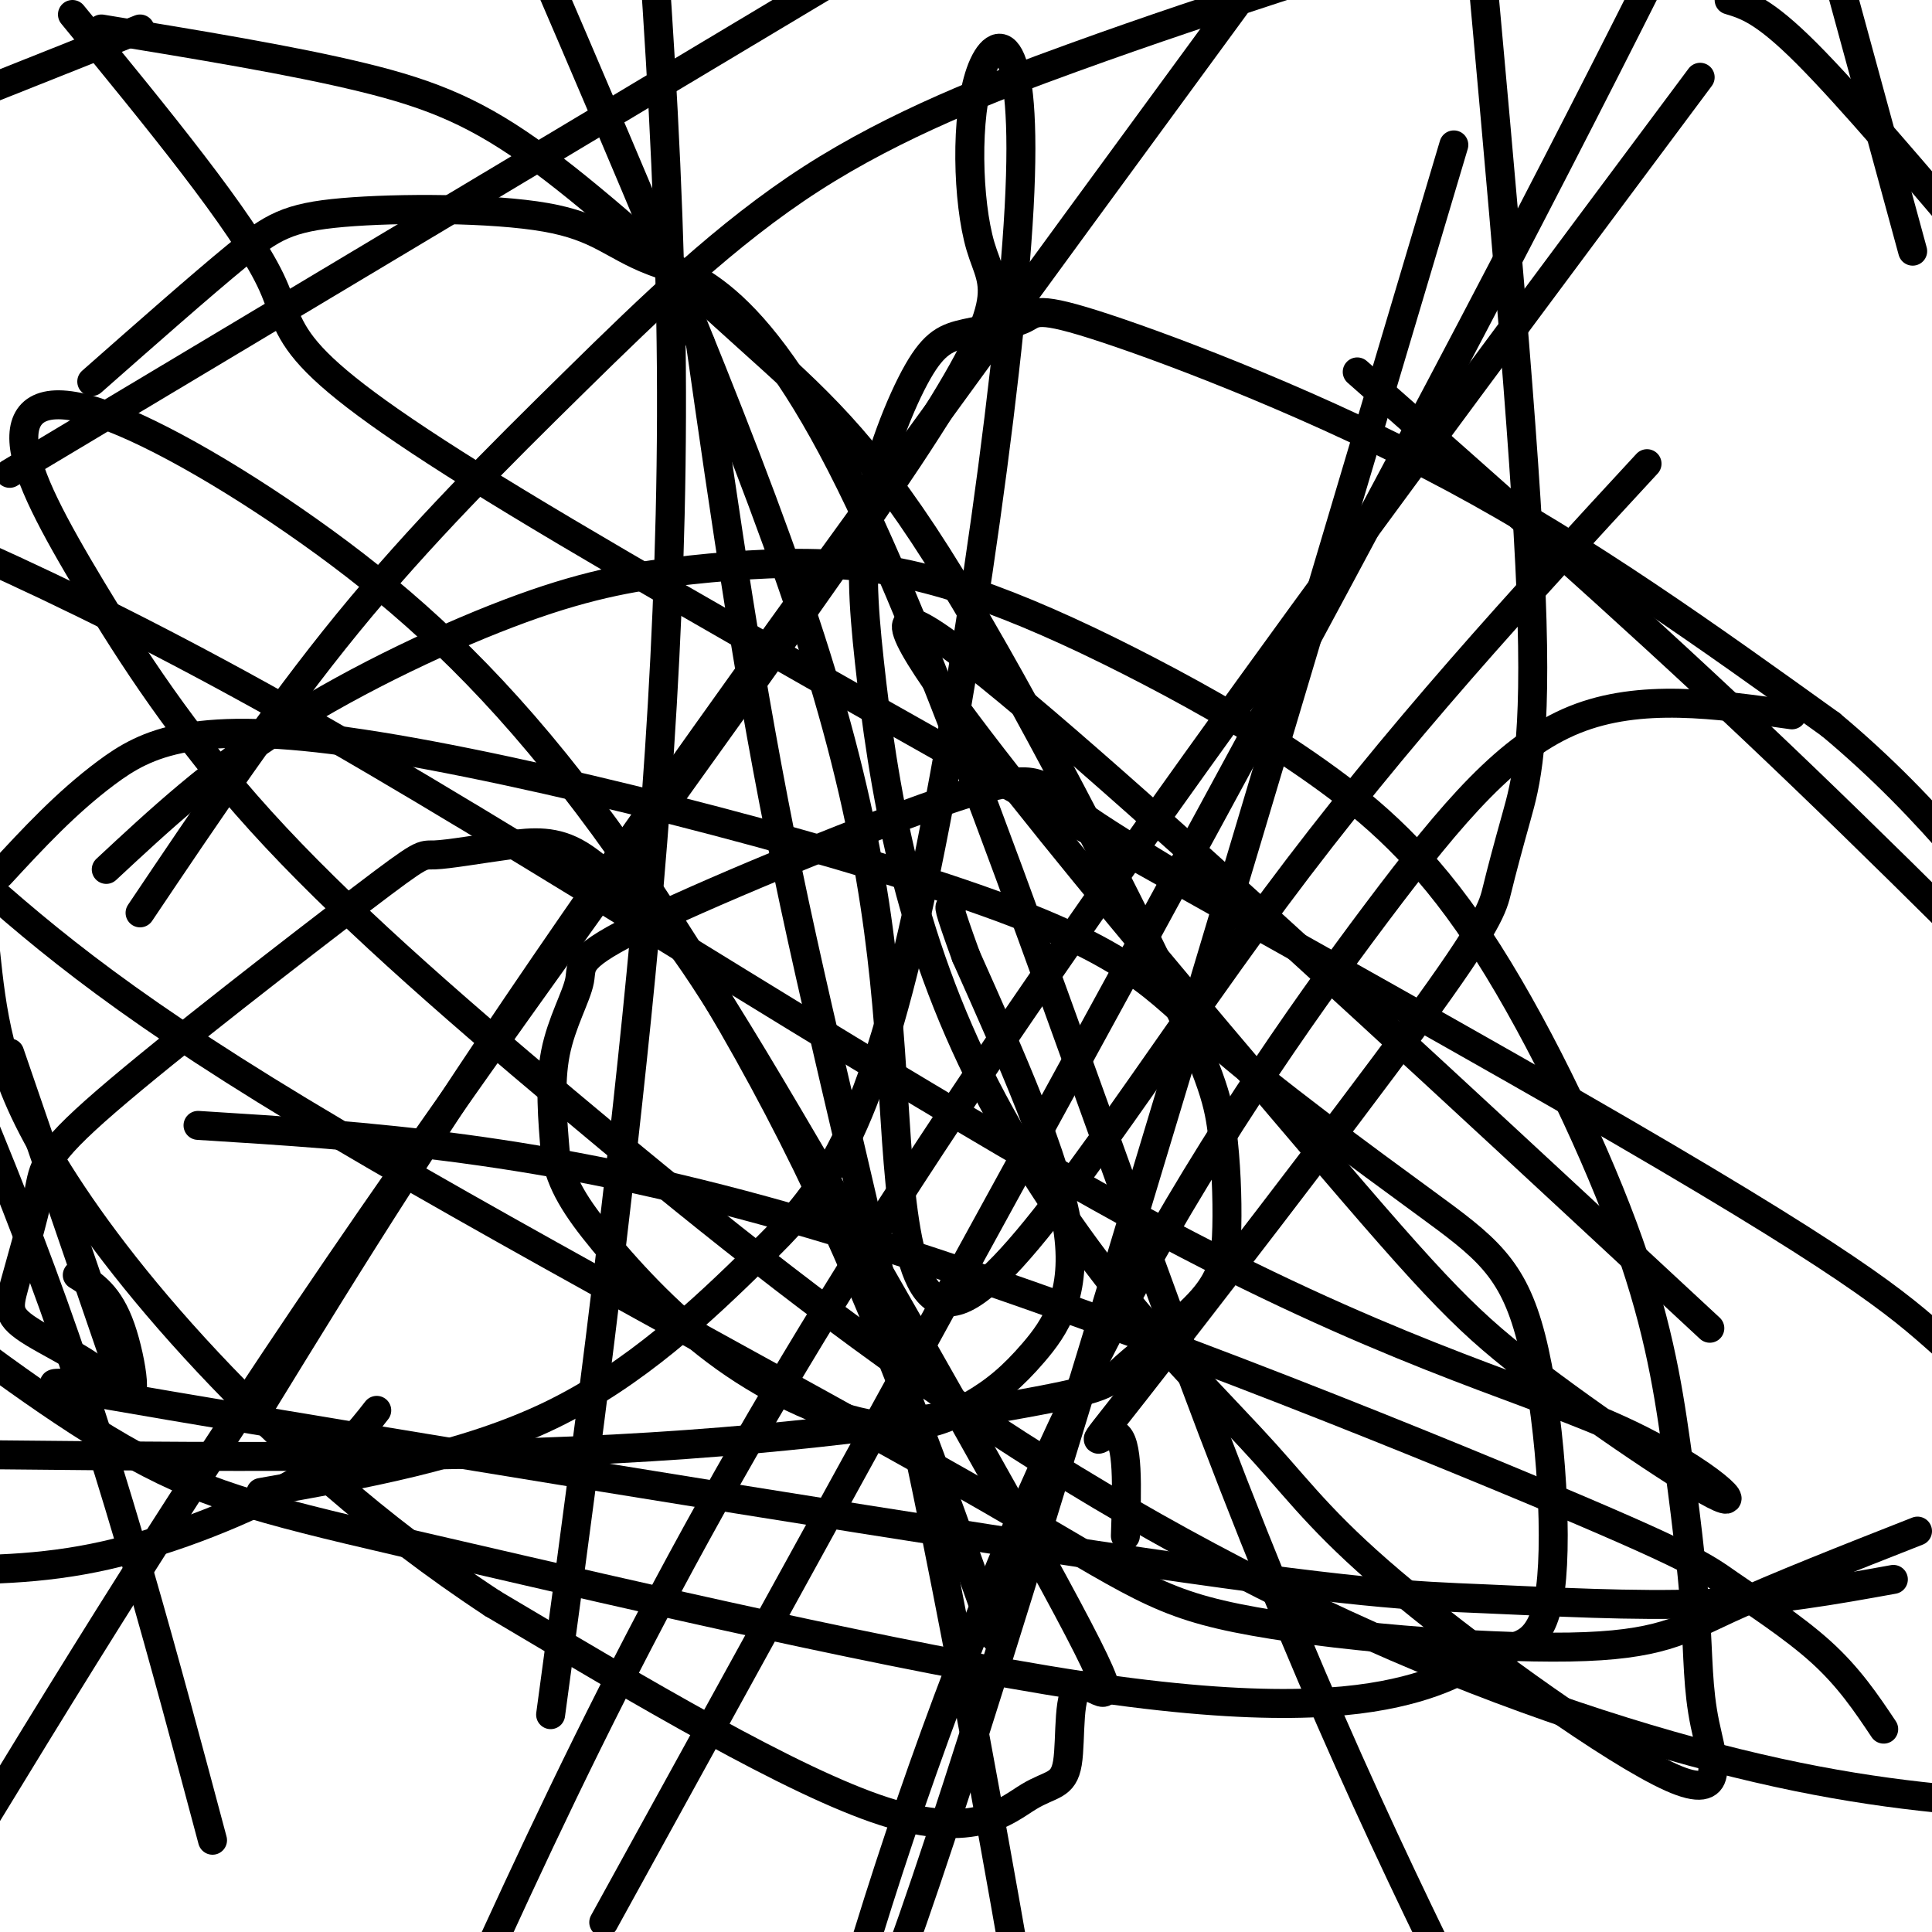
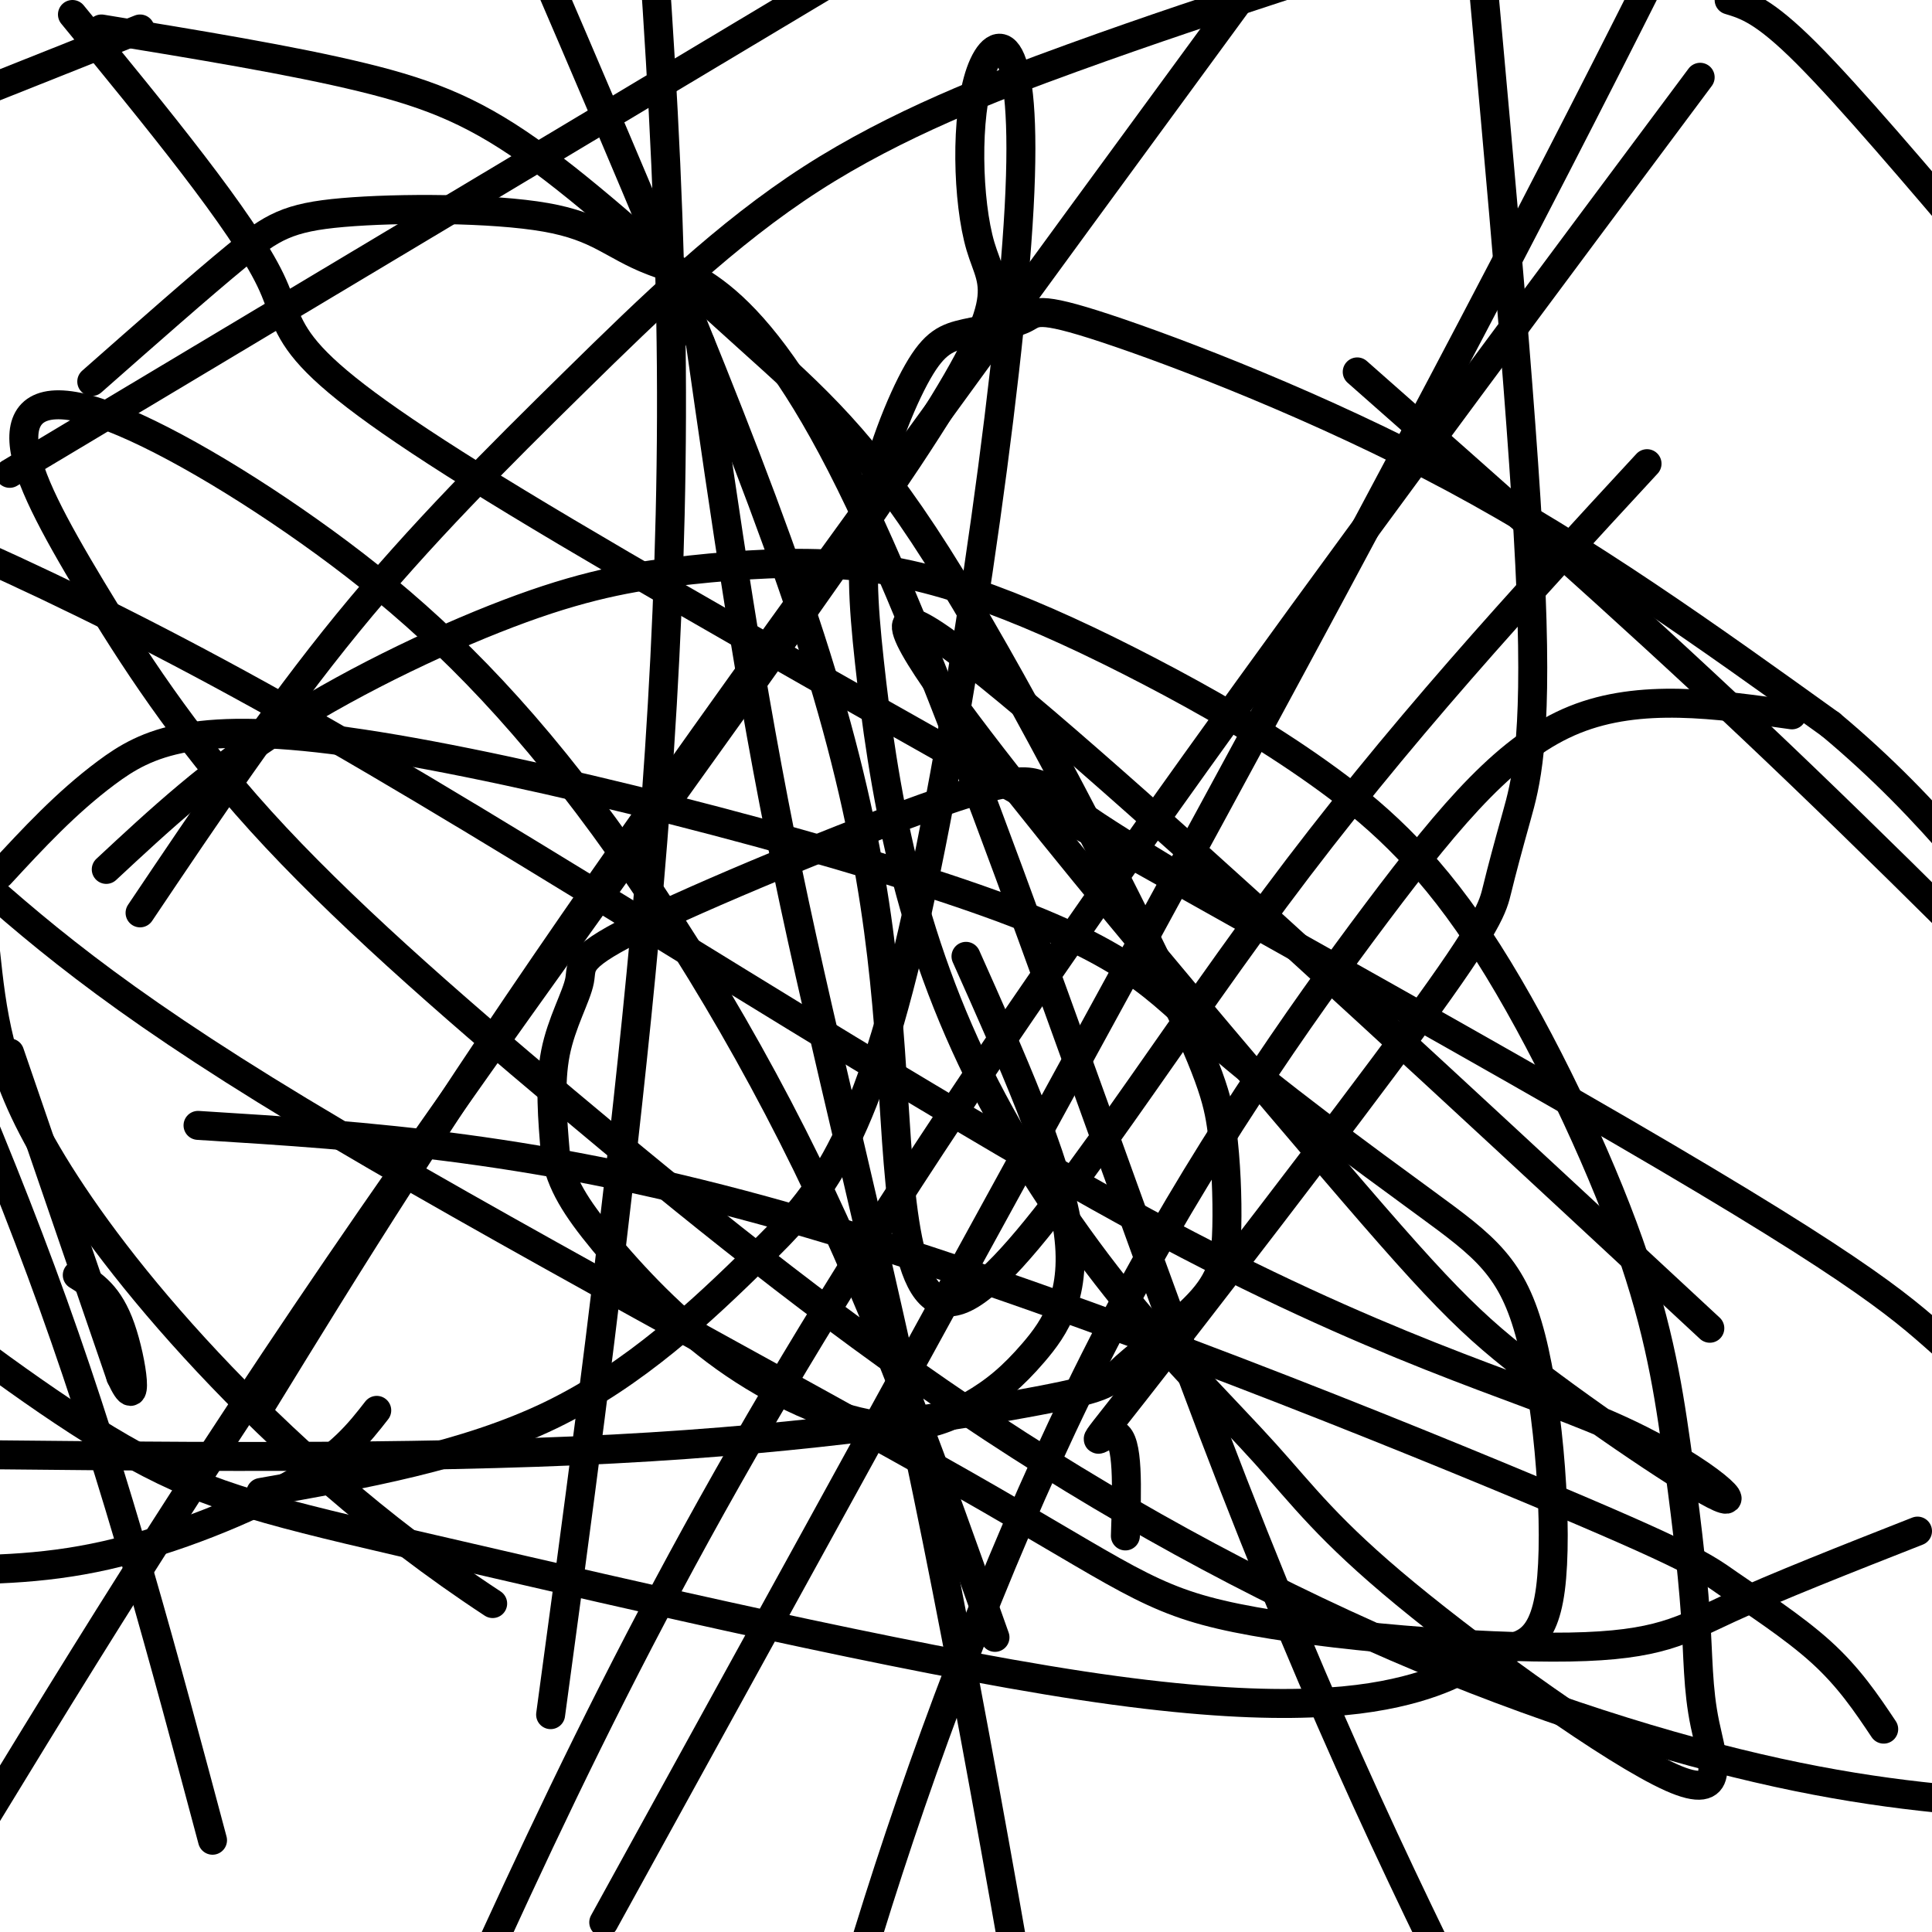
<svg xmlns="http://www.w3.org/2000/svg" viewBox="0 0 400 400" version="1.1">
  <g fill="none" stroke="#000000" stroke-width="6" stroke-linecap="round" stroke-linejoin="round">
    <path d="M243,181c-9.068,-5.512 -18.137,-11.024 -23,-15c-4.863,-3.976 -5.521,-6.416 -22,-1c-16.479,5.416 -48.778,18.689 -64,26c-15.222,7.311 -13.368,8.661 -14,12c-0.632,3.339 -3.752,8.668 -5,15c-1.248,6.332 -0.624,13.666 0,21" />
    <path d="M115,239c1.176,6.106 4.117,10.871 10,18c5.883,7.129 14.706,16.623 25,24c10.294,7.377 22.057,12.637 31,14c8.943,1.363 15.067,-1.171 20,-4c4.933,-2.829 8.674,-5.954 13,-11c4.326,-5.046 9.236,-12.013 7,-26c-2.236,-13.987 -11.618,-34.993 -21,-56" />
-     <path d="M200,198c-4.000,-11.000 -3.500,-10.500 -3,-10" />
    <path d="M233,318c0.329,-9.957 0.658,-19.914 -2,-21c-2.658,-1.086 -8.304,6.699 4,-9c12.304,-15.699 42.559,-54.884 58,-76c15.441,-21.116 16.067,-24.165 17,-28c0.933,-3.835 2.174,-8.456 4,-15c1.826,-6.544 4.236,-15.013 3,-46c-1.236,-30.987 -6.118,-84.494 -11,-138" />
    <path d="M15,3c17.589,21.435 35.179,42.869 41,55c5.821,12.131 -0.125,14.958 51,46c51.125,31.042 159.321,90.298 218,124c58.679,33.702 67.839,41.851 77,50" />
-     <path d="M396,52c0.000,0.000 -18.000,-66.000 -18,-66" />
    <path d="M29,6c0.000,0.000 -103.000,41.000 -103,41" />
    <path d="M54,309c21.227,-3.765 42.454,-7.530 60,-16c17.546,-8.470 31.411,-21.643 43,-33c11.589,-11.357 20.903,-20.896 31,-63c10.097,-42.104 20.978,-116.774 23,-154c2.022,-37.226 -4.815,-37.008 -8,-28c-3.185,9.008 -2.720,26.806 0,36c2.720,9.194 7.694,9.783 -15,44c-22.694,34.217 -73.055,102.062 -111,157c-37.945,54.938 -63.472,96.969 -89,139" />
    <path d="M54,291c18.250,-29.750 36.500,-59.500 71,-109c34.500,-49.500 85.250,-118.750 136,-188" />
-     <path d="M301,30c-38.833,130.500 -77.667,261.000 -99,328c-21.333,67.000 -25.167,70.500 -29,74" />
    <path d="M44,381c-9.917,-37.167 -19.833,-74.333 -33,-111c-13.167,-36.667 -29.583,-72.833 -46,-109" />
    <path d="M2,98c0.000,0.000 249.000,-149.000 249,-149" />
    <path d="M352,16c-64.083,85.917 -128.167,171.833 -172,241c-43.833,69.167 -67.417,121.583 -91,174" />
    <path d="M125,398c59.333,-107.750 118.667,-215.500 159,-291c40.333,-75.500 61.667,-118.750 83,-162" />
    <path d="M341,96c-25.861,28.000 -51.722,56.000 -77,90c-25.278,34.000 -49.971,74.000 -63,82c-13.029,8.000 -14.392,-16.000 -16,-41c-1.608,-25.000 -3.459,-51.000 -16,-91c-12.541,-40.000 -35.770,-94.000 -59,-148" />
    <path d="M281,77c27.417,24.167 54.833,48.333 82,74c27.167,25.667 54.083,52.833 81,80" />
    <path d="M371,148c-15.719,-2.236 -31.439,-4.472 -45,1c-13.561,5.472 -24.965,18.652 -41,40c-16.035,21.348 -36.702,50.863 -55,86c-18.298,35.137 -34.228,75.896 -46,112c-11.772,36.104 -19.386,67.552 -27,99" />
    <path d="M114,355c5.511,-40.578 11.022,-81.156 16,-127c4.978,-45.844 9.422,-96.956 9,-152c-0.422,-55.044 -5.711,-114.022 -11,-173" />
    <path d="M145,71c5.089,35.622 10.178,71.244 18,109c7.822,37.756 18.378,77.644 29,129c10.622,51.356 21.311,114.178 32,177" />
    <path d="M206,339c-11.811,-33.270 -23.622,-66.540 -39,-98c-15.378,-31.460 -34.321,-61.111 -52,-83c-17.679,-21.889 -34.092,-36.018 -51,-48c-16.908,-11.982 -34.311,-21.819 -45,-25c-10.689,-3.181 -14.665,0.292 -14,7c0.665,6.708 5.972,16.651 14,30c8.028,13.349 18.777,30.104 35,48c16.223,17.896 37.919,36.933 63,58c25.081,21.067 53.548,44.162 83,64c29.452,19.838 59.891,36.418 89,49c29.109,12.582 56.888,21.166 79,26c22.112,4.834 38.556,5.917 55,7" />
    <path d="M354,275c-77.138,-71.635 -154.276,-143.269 -165,-146c-10.724,-2.731 44.968,63.442 76,100c31.032,36.558 37.406,43.500 51,54c13.594,10.500 34.408,24.557 40,27c5.592,2.443 -4.037,-6.726 -23,-15c-18.963,-8.274 -47.259,-15.651 -96,-42c-48.741,-26.349 -117.926,-71.671 -169,-101c-51.074,-29.329 -84.037,-42.664 -117,-56" />
    <path d="M2,218c0.000,0.000 23.000,67.000 23,67" />
    <path d="M25,285c3.978,8.689 2.422,-3.089 0,-10c-2.422,-6.911 -5.711,-8.956 -9,-11" />
    <path d="M78,292c-3.689,4.733 -7.378,9.467 -17,15c-9.622,5.533 -25.178,11.867 -39,15c-13.822,3.133 -25.911,3.067 -38,3" />
    <path d="M29,189c13.976,-20.794 27.952,-41.589 43,-60c15.048,-18.411 31.167,-34.440 47,-50c15.833,-15.560 31.378,-30.651 49,-42c17.622,-11.349 37.321,-18.957 54,-25c16.679,-6.043 30.340,-10.522 44,-15" />
    <path d="M358,0c3.583,1.083 7.167,2.167 16,11c8.833,8.833 22.917,25.417 37,42" />
    <path d="M397,317c-14.639,5.759 -29.279,11.519 -39,16c-9.721,4.481 -14.525,7.684 -33,8c-18.475,0.316 -50.622,-2.256 -69,-6c-18.378,-3.744 -22.986,-8.662 -57,-28c-34.014,-19.338 -97.432,-53.097 -137,-77c-39.568,-23.903 -55.284,-37.952 -71,-52" />
    <path d="M19,79c11.342,-9.998 22.685,-19.996 30,-26c7.315,-6.004 10.604,-8.013 22,-9c11.396,-0.987 30.899,-0.952 42,1c11.101,1.952 13.800,5.822 22,9c8.200,3.178 21.900,5.663 43,50c21.100,44.337 49.600,130.525 73,192c23.400,61.475 41.700,98.238 60,135" />
    <path d="M22,180c10.941,-10.187 21.882,-20.374 37,-30c15.118,-9.626 34.411,-18.689 49,-24c14.589,-5.311 24.472,-6.868 35,-8c10.528,-1.132 21.700,-1.838 32,-1c10.300,0.838 19.726,3.221 30,7c10.274,3.779 21.395,8.955 33,15c11.605,6.045 23.695,12.957 35,21c11.305,8.043 21.825,17.215 33,34c11.175,16.785 23.003,41.183 30,60c6.997,18.817 9.162,32.053 11,45c1.838,12.947 3.348,25.606 4,35c0.652,9.394 0.445,15.521 2,23c1.555,7.479 4.871,16.308 -7,11c-11.871,-5.308 -38.929,-24.752 -55,-38c-16.071,-13.248 -21.156,-20.300 -29,-29c-7.844,-8.700 -18.446,-19.047 -29,-32c-10.554,-12.953 -21.060,-28.513 -29,-44c-7.940,-15.487 -13.314,-30.901 -17,-46c-3.686,-15.099 -5.684,-29.882 -7,-42c-1.316,-12.118 -1.949,-21.572 0,-32c1.949,-10.428 6.482,-21.831 10,-28c3.518,-6.169 6.023,-7.103 10,-8c3.977,-0.897 9.427,-1.756 12,-3c2.573,-1.244 2.270,-2.873 17,2c14.730,4.873 44.494,16.250 72,31c27.506,14.750 52.753,32.875 78,51" />
    <path d="M379,150c21.167,17.667 35.083,36.333 49,55" />
-     <path d="M392,327c-12.166,2.200 -24.333,4.399 -39,5c-14.667,0.601 -31.836,-0.397 -46,-1c-14.164,-0.603 -25.323,-0.812 -80,-9c-54.677,-8.188 -152.871,-24.355 -192,-31c-39.129,-6.645 -19.194,-3.769 -15,-5c4.194,-1.231 -7.355,-6.570 -13,-10c-5.645,-3.430 -5.388,-4.952 -4,-10c1.388,-5.048 3.905,-13.622 5,-19c1.095,-5.378 0.767,-7.561 14,-19c13.233,-11.439 40.027,-32.134 53,-42c12.973,-9.866 12.124,-8.902 15,-9c2.876,-0.098 9.477,-1.256 15,-2c5.523,-0.744 9.969,-1.072 15,2c5.031,3.072 10.649,9.546 14,12c3.351,2.454 4.437,0.888 22,30c17.563,29.112 51.605,88.901 65,114c13.395,25.099 6.145,15.507 3,16c-3.145,0.493 -2.183,11.070 -3,16c-0.817,4.930 -3.412,4.212 -8,7c-4.588,2.788 -11.168,9.082 -30,3c-18.832,-6.082 -49.916,-24.541 -81,-43" />
    <path d="M102,332c-24.120,-15.829 -43.919,-33.903 -59,-50c-15.081,-16.097 -25.445,-30.219 -32,-41c-6.555,-10.781 -9.301,-18.223 -11,-25c-1.699,-6.777 -2.349,-12.888 -3,-19" />
    <path d="M0,181c6.836,-7.396 13.671,-14.791 22,-21c8.329,-6.209 18.151,-11.231 53,-6c34.849,5.231 94.723,20.716 127,32c32.277,11.284 36.956,18.365 49,29c12.044,10.635 31.452,24.822 44,34c12.548,9.178 18.235,13.348 22,28c3.765,14.652 5.607,39.788 4,52c-1.607,12.212 -6.663,11.502 -11,13c-4.337,1.498 -7.955,5.205 -19,8c-11.045,2.795 -29.517,4.677 -67,-1c-37.483,-5.677 -93.976,-18.913 -129,-27c-35.024,-8.087 -48.578,-11.025 -64,-19c-15.422,-7.975 -32.711,-20.988 -50,-34" />
    <path d="M21,6c19.713,3.226 39.427,6.452 54,10c14.573,3.548 24.006,7.417 37,17c12.994,9.583 29.549,24.879 43,37c13.451,12.121 23.797,21.066 39,45c15.203,23.934 35.263,62.857 46,85c10.737,22.143 12.150,27.508 13,34c0.850,6.492 1.135,14.112 1,20c-0.135,5.888 -0.691,10.045 -5,15c-4.309,4.955 -12.372,10.710 -16,14c-3.628,3.290 -2.823,4.117 -18,7c-15.177,2.883 -46.336,7.824 -88,10c-41.664,2.176 -93.832,1.588 -146,1" />
    <path d="M41,233c35.380,2.209 70.759,4.418 122,19c51.241,14.582 118.343,41.537 153,56c34.657,14.463 36.869,16.432 42,20c5.131,3.568 13.180,8.734 19,14c5.820,5.266 9.410,10.633 13,16" />
  </g>
</svg>